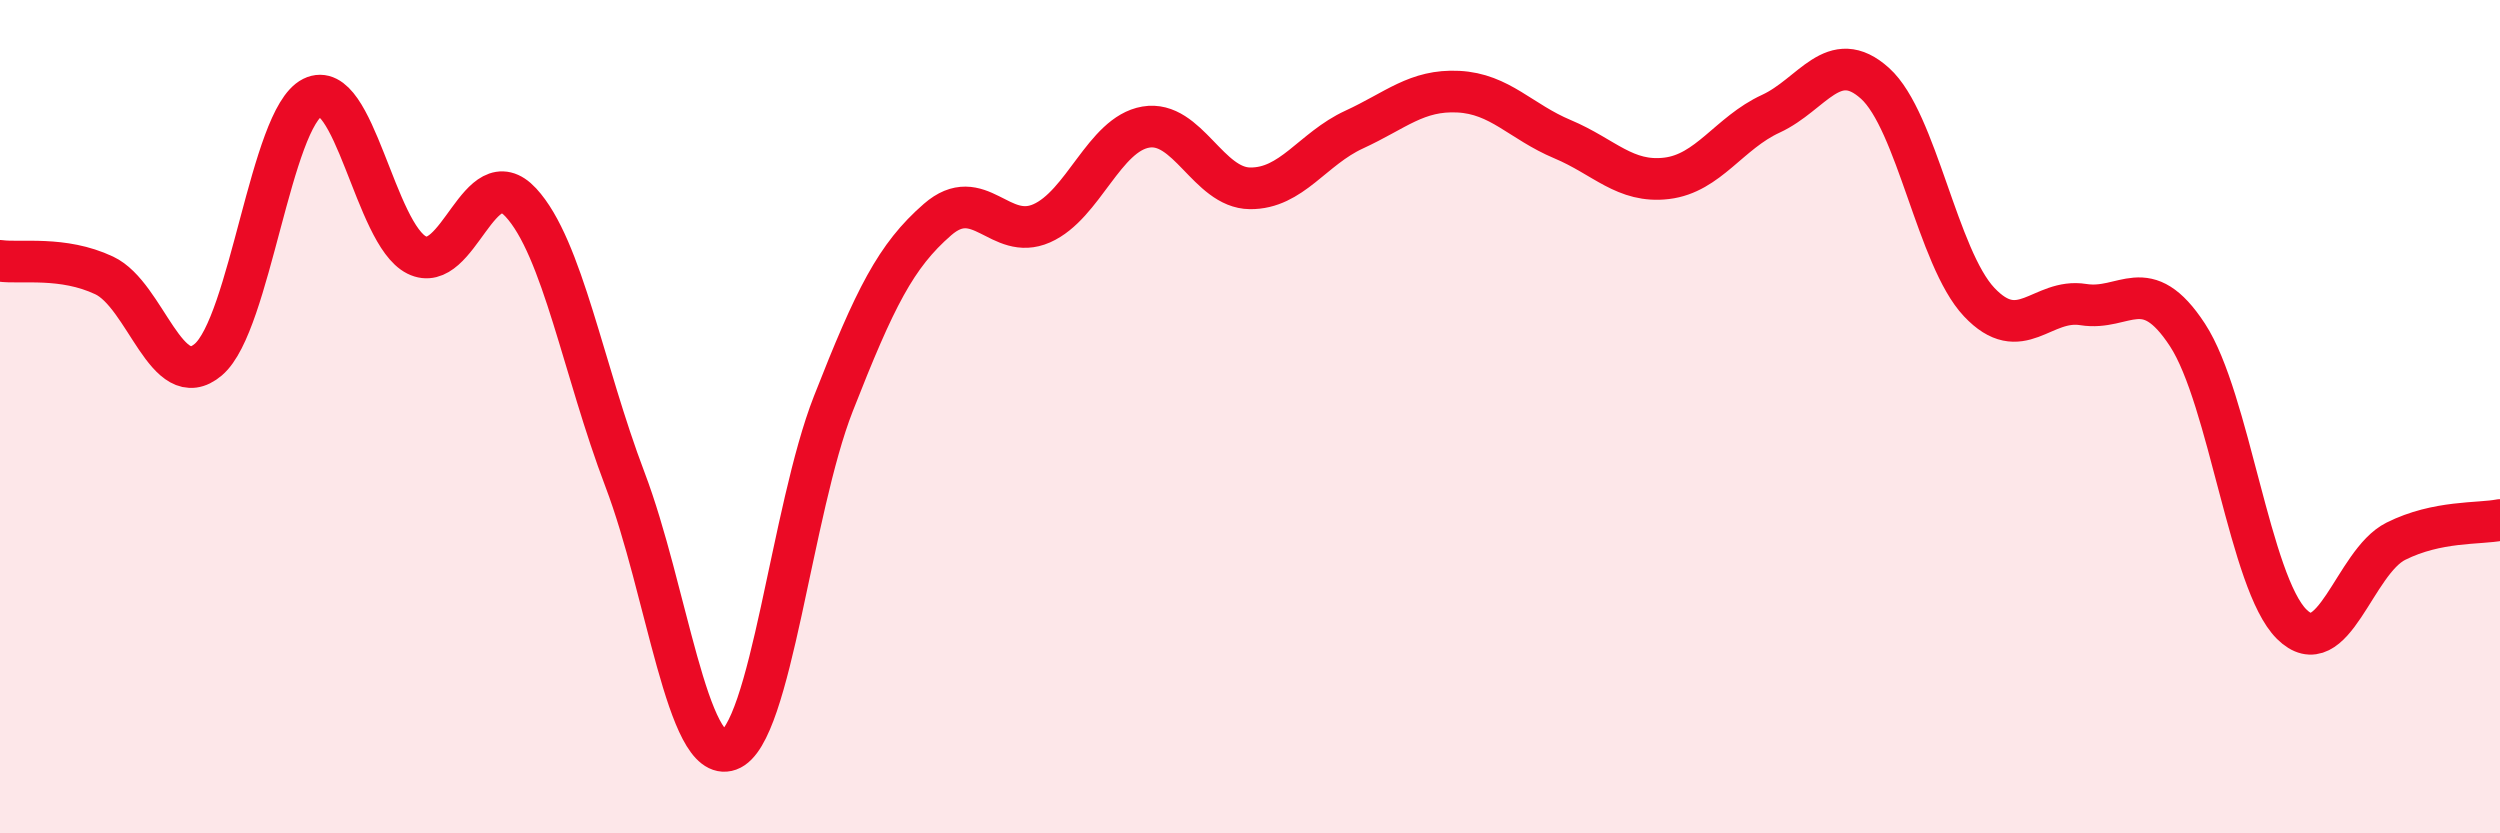
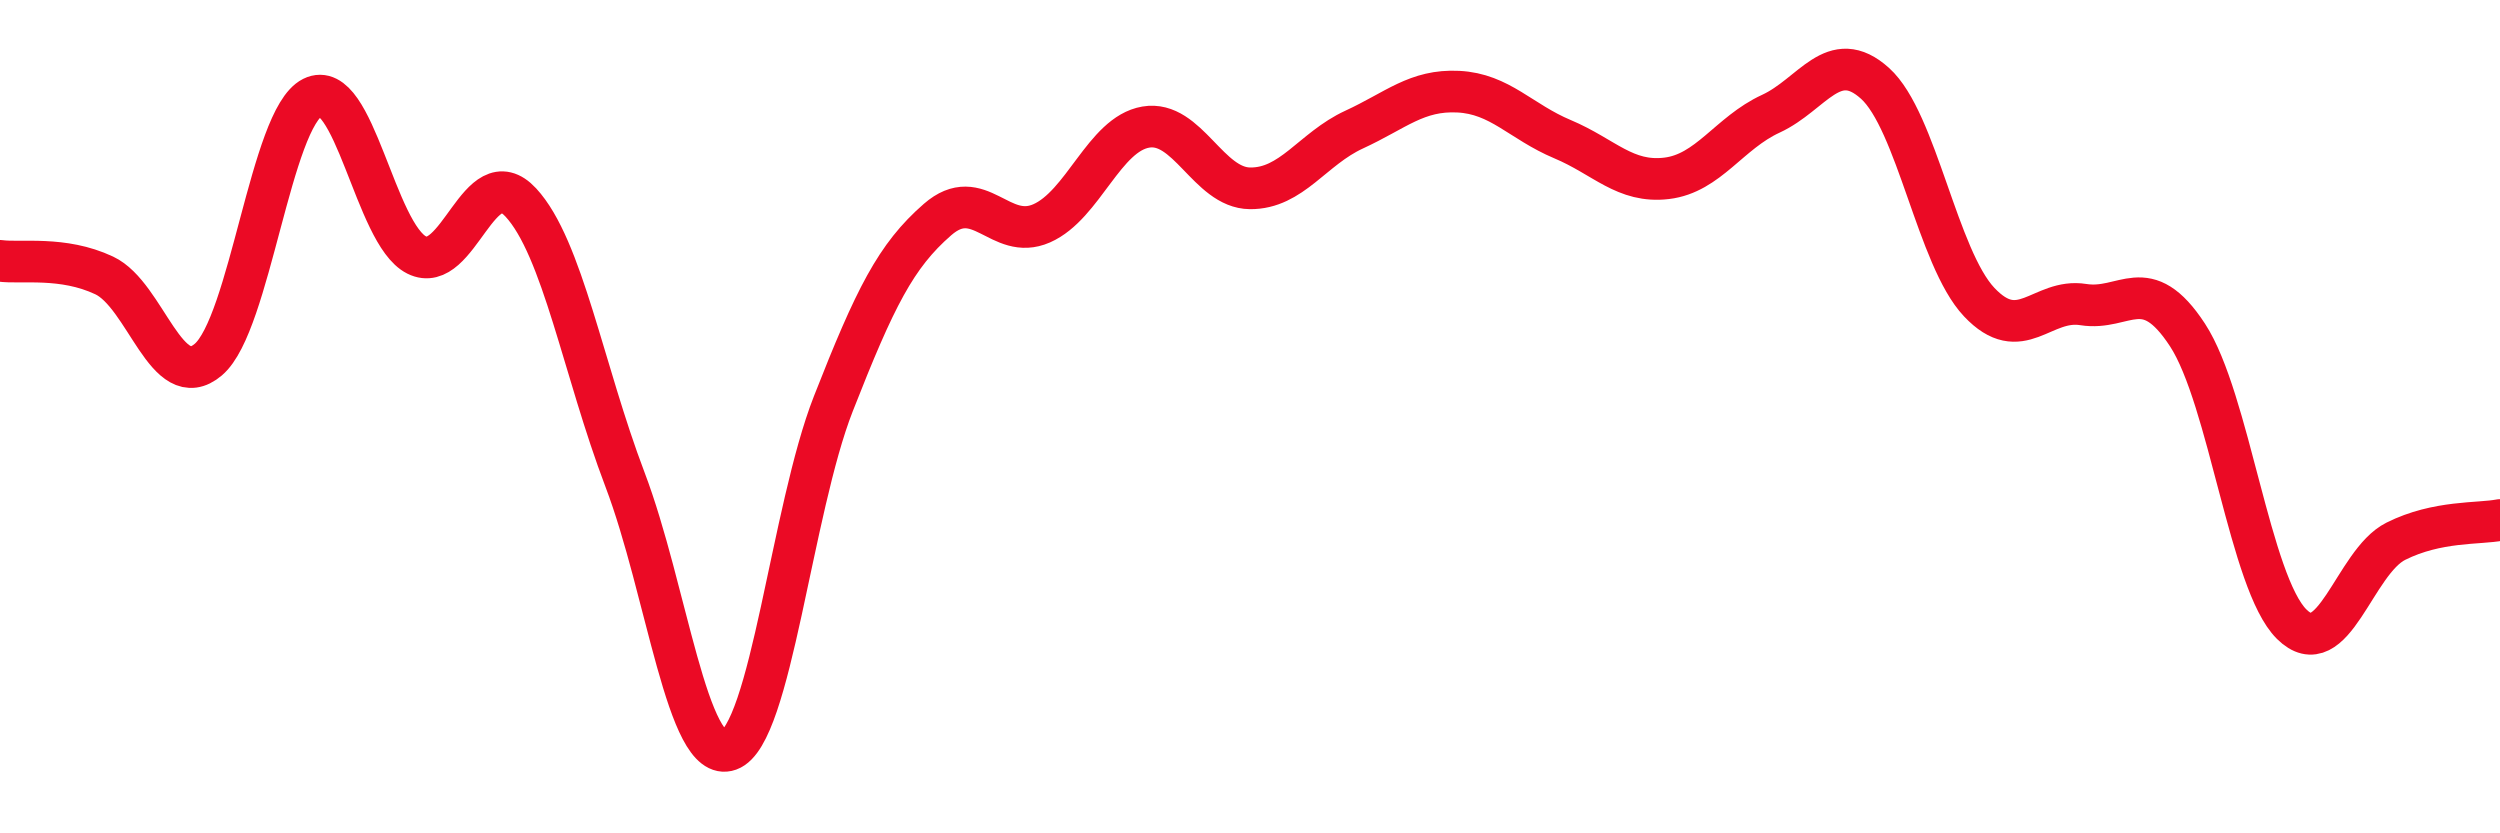
<svg xmlns="http://www.w3.org/2000/svg" width="60" height="20" viewBox="0 0 60 20">
-   <path d="M 0,6.26 C 0.5,6.33 1.5,6.14 2.5,6.61 C 3.5,7.08 4,9.48 5,8.63 C 6,7.78 6.5,2.84 7.5,2.34 C 8.5,1.84 9,5.62 10,6.12 C 11,6.62 11.5,3.78 12.5,4.86 C 13.5,5.94 14,8.88 15,11.51 C 16,14.14 16.5,18.36 17.5,18 C 18.5,17.64 19,12.24 20,9.69 C 21,7.14 21.5,6.14 22.5,5.27 C 23.5,4.4 24,5.8 25,5.36 C 26,4.92 26.5,3.22 27.5,3.05 C 28.5,2.88 29,4.51 30,4.52 C 31,4.53 31.5,3.57 32.5,3.11 C 33.5,2.65 34,2.15 35,2.2 C 36,2.25 36.5,2.92 37.5,3.34 C 38.5,3.76 39,4.4 40,4.28 C 41,4.16 41.5,3.19 42.5,2.73 C 43.5,2.27 44,1.1 45,2 C 46,2.9 46.5,6.19 47.5,7.25 C 48.5,8.31 49,7.15 50,7.31 C 51,7.47 51.5,6.51 52.5,8.04 C 53.5,9.57 54,13.99 55,14.98 C 56,15.97 56.5,13.49 57.5,12.99 C 58.5,12.49 59.5,12.58 60,12.48L60 20L0 20Z" fill="#EB0A25" opacity="0.1" stroke-linecap="round" stroke-linejoin="round" />
  <path d="M 0,6.26 C 0.5,6.33 1.5,6.14 2.5,6.61 C 3.5,7.08 4,9.48 5,8.63 C 6,7.78 6.5,2.84 7.5,2.34 C 8.5,1.84 9,5.62 10,6.12 C 11,6.62 11.5,3.78 12.5,4.86 C 13.5,5.94 14,8.88 15,11.51 C 16,14.14 16.5,18.36 17.5,18 C 18.5,17.64 19,12.24 20,9.69 C 21,7.14 21.5,6.14 22.5,5.27 C 23.5,4.4 24,5.8 25,5.36 C 26,4.92 26.5,3.22 27.5,3.05 C 28.5,2.88 29,4.51 30,4.52 C 31,4.53 31.5,3.57 32.5,3.11 C 33.5,2.65 34,2.15 35,2.2 C 36,2.25 36.5,2.92 37.5,3.34 C 38.5,3.76 39,4.4 40,4.28 C 41,4.16 41.5,3.19 42.5,2.73 C 43.5,2.27 44,1.1 45,2 C 46,2.9 46.5,6.19 47.5,7.25 C 48.5,8.31 49,7.15 50,7.31 C 51,7.47 51.5,6.51 52.5,8.04 C 53.5,9.57 54,13.99 55,14.98 C 56,15.97 56.5,13.49 57.5,12.99 C 58.5,12.49 59.5,12.58 60,12.48" stroke="#EB0A25" stroke-width="1" fill="none" stroke-linecap="round" stroke-linejoin="round" />
</svg>